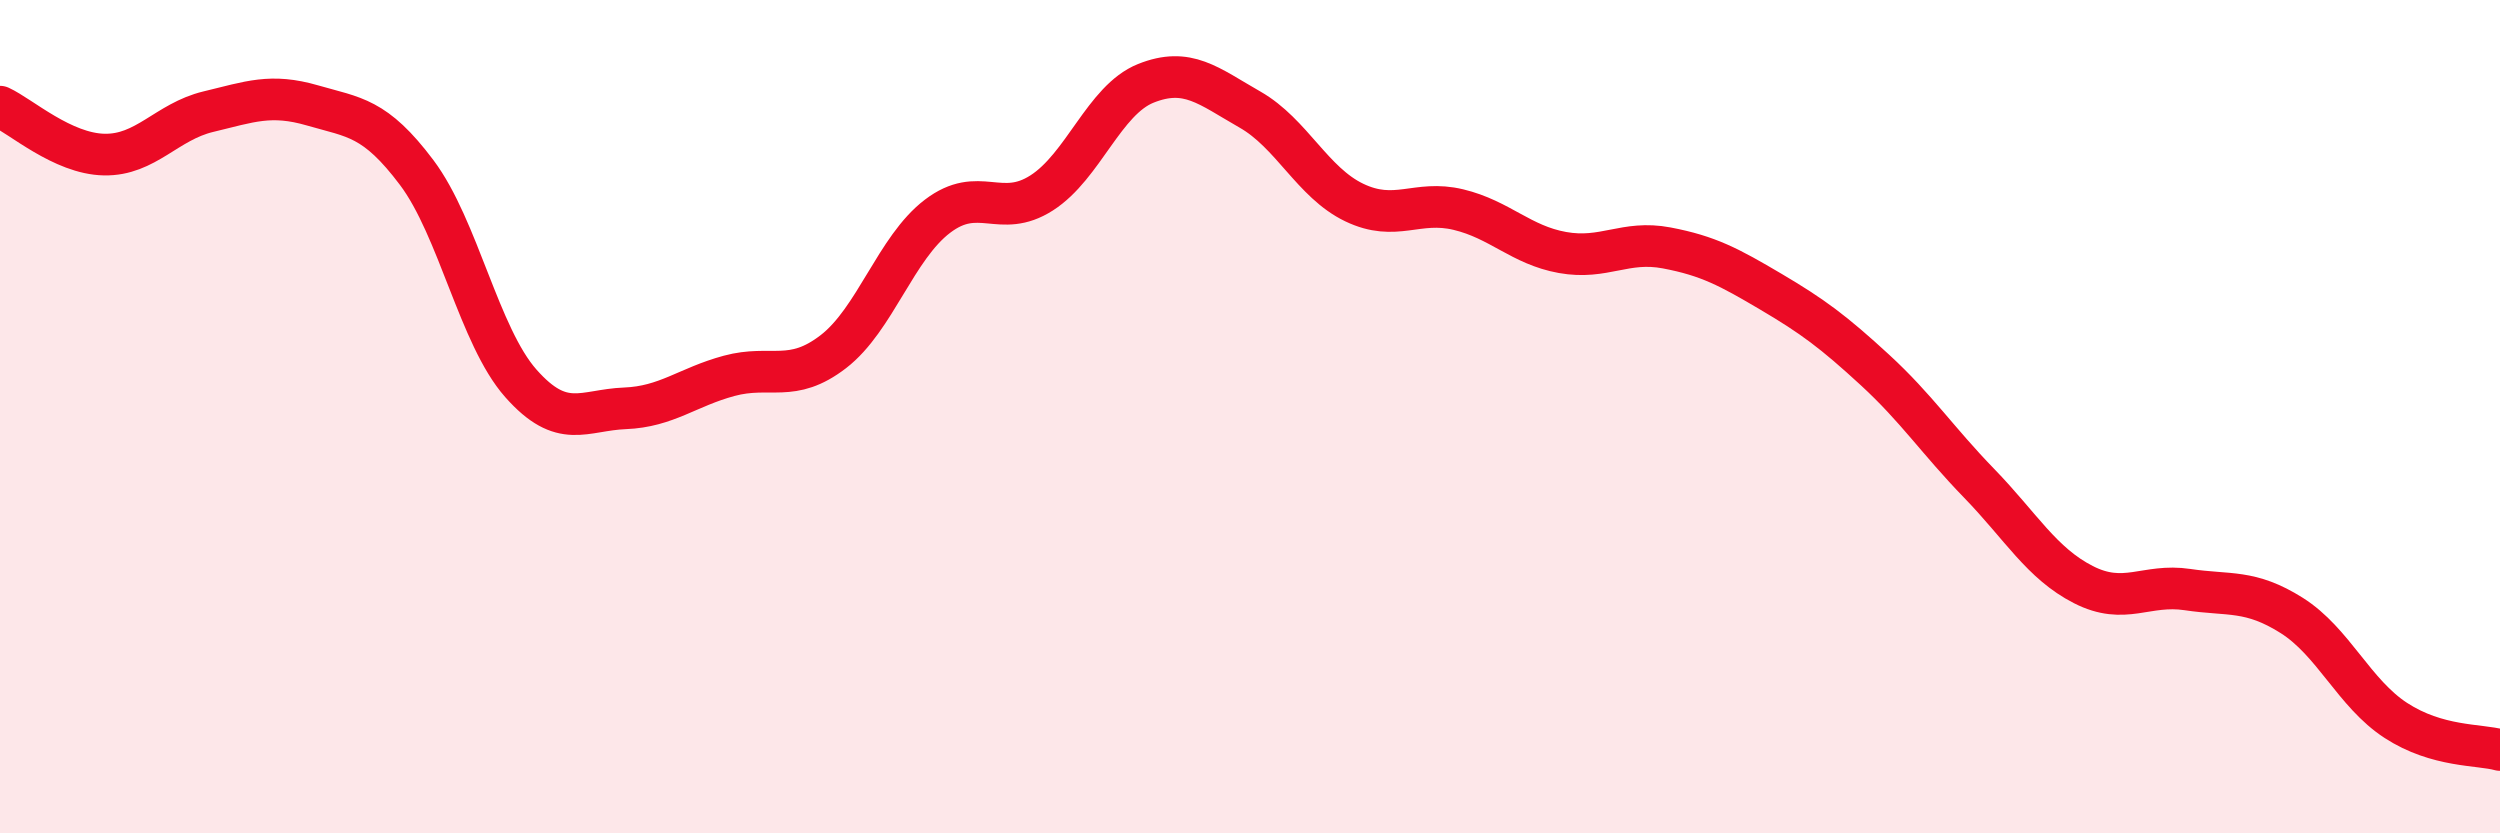
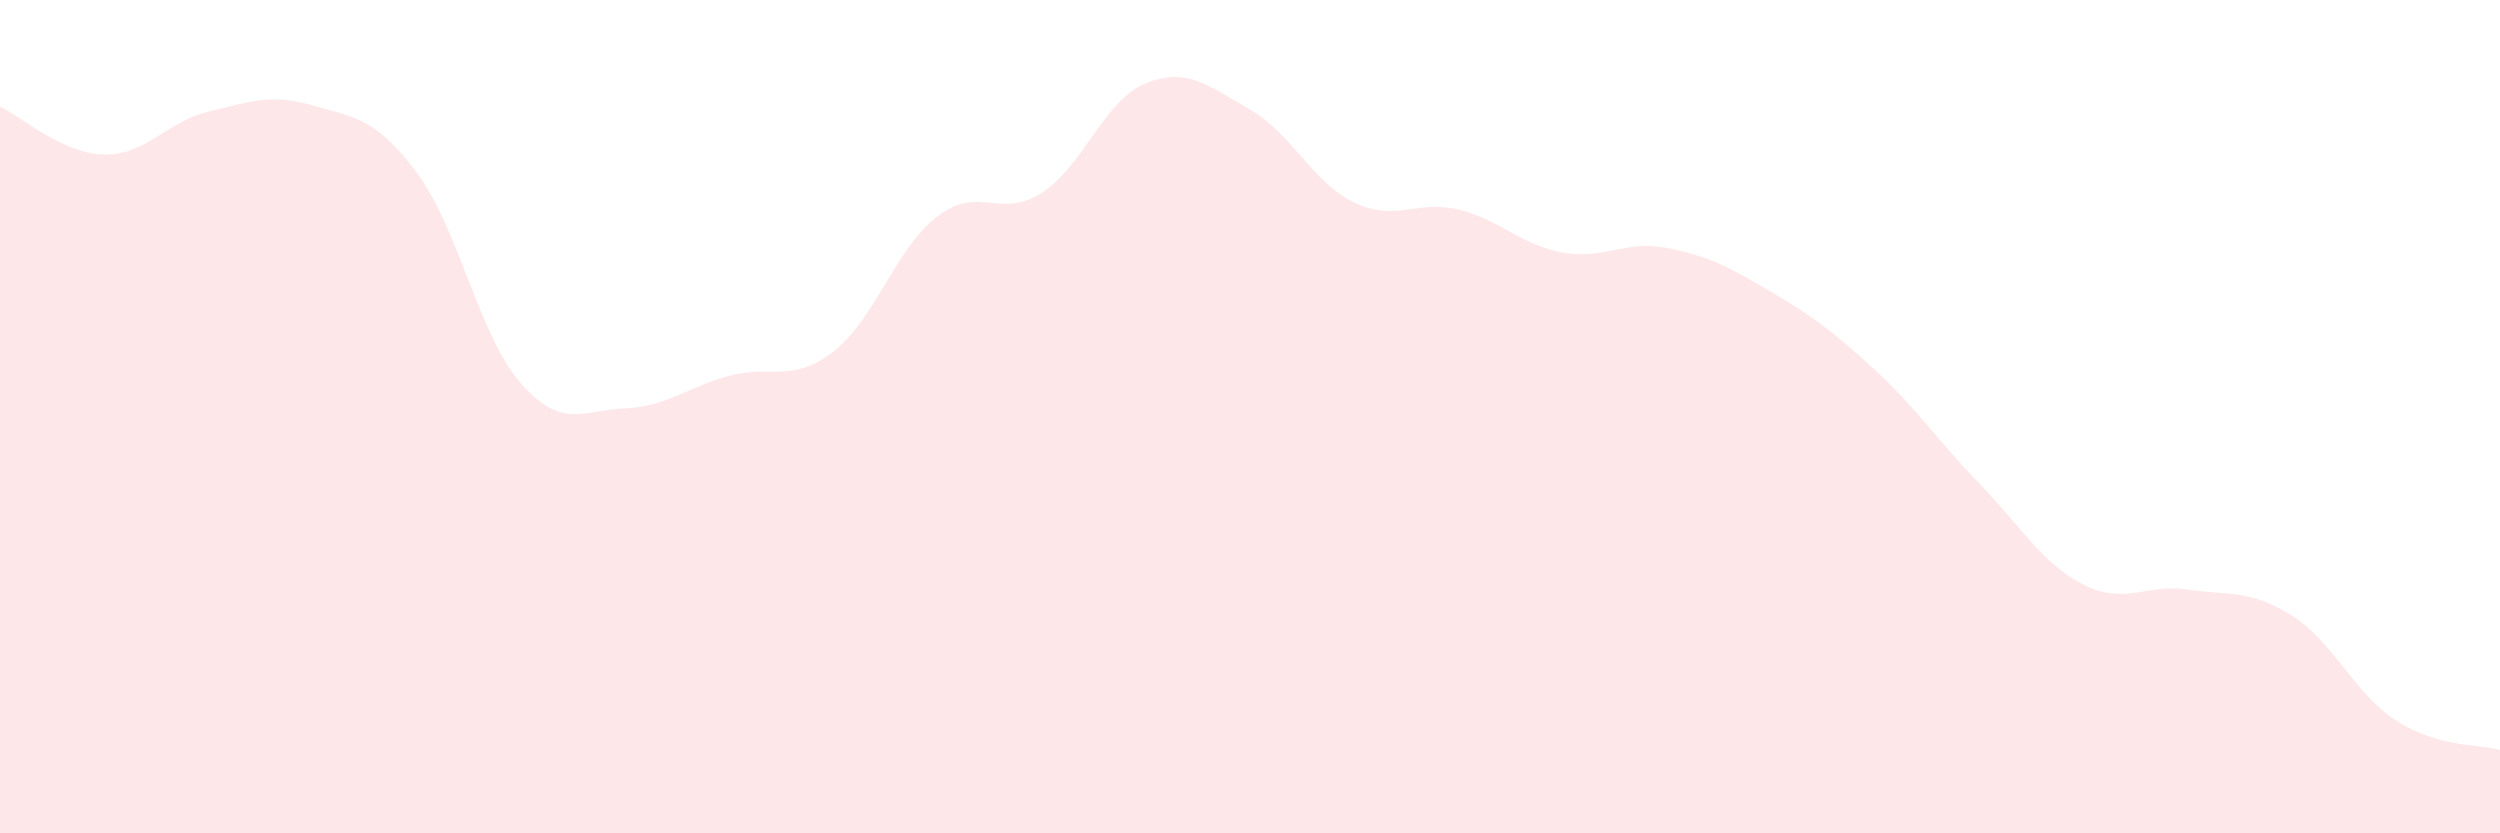
<svg xmlns="http://www.w3.org/2000/svg" width="60" height="20" viewBox="0 0 60 20">
  <path d="M 0,2.56 C 0.5,2.79 1.5,3.69 2.5,3.71 C 3.5,3.73 4,2.92 5,2.68 C 6,2.44 6.5,2.24 7.5,2.53 C 8.5,2.82 9,2.81 10,4.14 C 11,5.47 11.5,8.07 12.5,9.2 C 13.5,10.33 14,9.84 15,9.8 C 16,9.76 16.5,9.29 17.5,9.02 C 18.5,8.75 19,9.21 20,8.44 C 21,7.67 21.5,5.95 22.5,5.19 C 23.5,4.43 24,5.27 25,4.63 C 26,3.99 26.5,2.4 27.5,2 C 28.5,1.6 29,2.06 30,2.63 C 31,3.2 31.5,4.38 32.5,4.86 C 33.5,5.34 34,4.79 35,5.03 C 36,5.27 36.5,5.88 37.5,6.06 C 38.5,6.24 39,5.76 40,5.95 C 41,6.14 41.5,6.41 42.5,7 C 43.5,7.59 44,7.96 45,8.88 C 46,9.8 46.5,10.57 47.5,11.6 C 48.5,12.63 49,13.52 50,14.03 C 51,14.54 51.5,14 52.5,14.15 C 53.5,14.3 54,14.14 55,14.77 C 56,15.4 56.5,16.64 57.5,17.29 C 58.5,17.94 59.5,17.86 60,18L60 20L0 20Z" fill="#EB0A25" opacity="0.1" stroke-linecap="round" stroke-linejoin="round" />
-   <path d="M 0,2.56 C 0.5,2.79 1.5,3.69 2.5,3.71 C 3.5,3.73 4,2.92 5,2.68 C 6,2.44 6.5,2.24 7.5,2.53 C 8.5,2.82 9,2.81 10,4.14 C 11,5.47 11.5,8.07 12.5,9.2 C 13.5,10.33 14,9.84 15,9.8 C 16,9.76 16.5,9.29 17.5,9.02 C 18.5,8.75 19,9.21 20,8.44 C 21,7.67 21.5,5.95 22.5,5.19 C 23.5,4.43 24,5.27 25,4.63 C 26,3.99 26.5,2.4 27.5,2 C 28.5,1.6 29,2.06 30,2.63 C 31,3.2 31.5,4.38 32.5,4.86 C 33.5,5.34 34,4.79 35,5.03 C 36,5.27 36.5,5.88 37.5,6.06 C 38.5,6.24 39,5.76 40,5.95 C 41,6.14 41.5,6.41 42.5,7 C 43.5,7.59 44,7.96 45,8.88 C 46,9.8 46.5,10.57 47.5,11.6 C 48.5,12.63 49,13.52 50,14.03 C 51,14.54 51.5,14 52.5,14.15 C 53.5,14.3 54,14.14 55,14.77 C 56,15.4 56.5,16.64 57.5,17.29 C 58.5,17.94 59.5,17.86 60,18" stroke="#EB0A25" stroke-width="1" fill="none" stroke-linecap="round" stroke-linejoin="round" />
</svg>